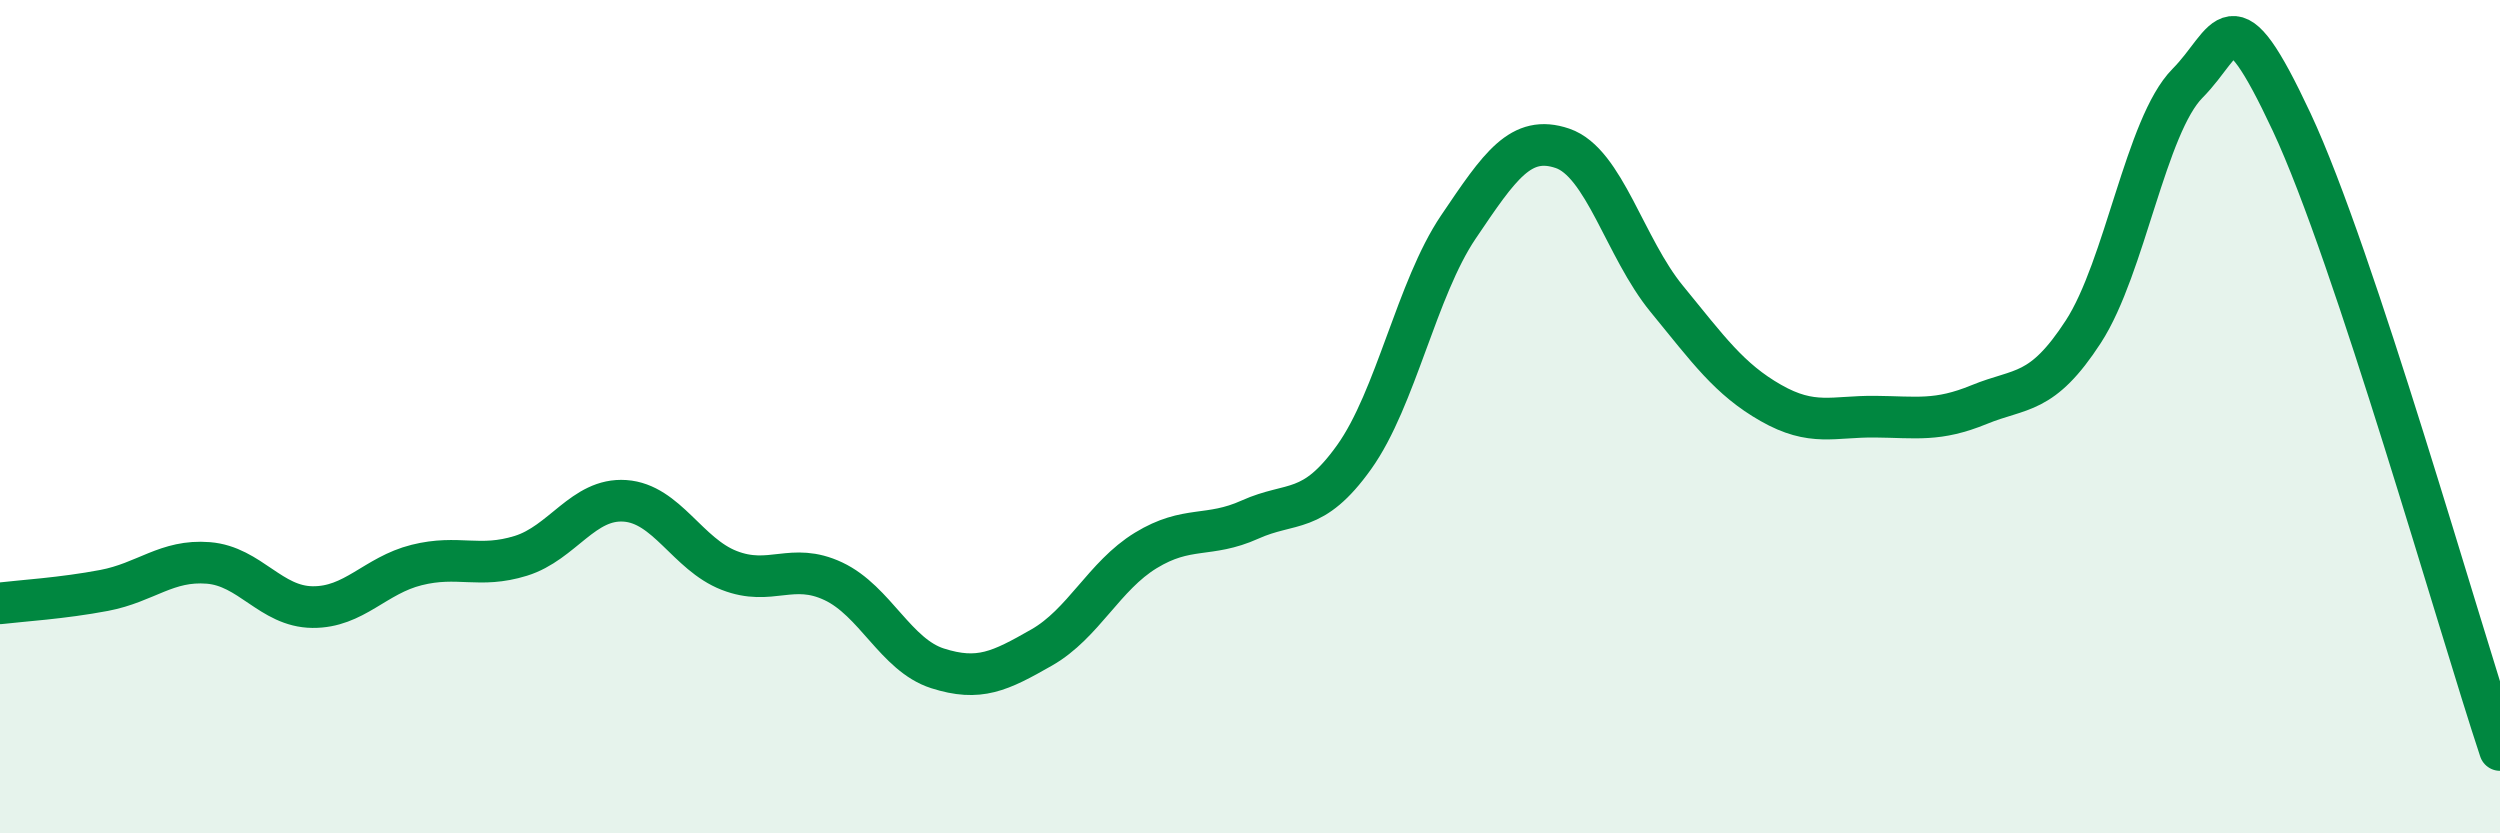
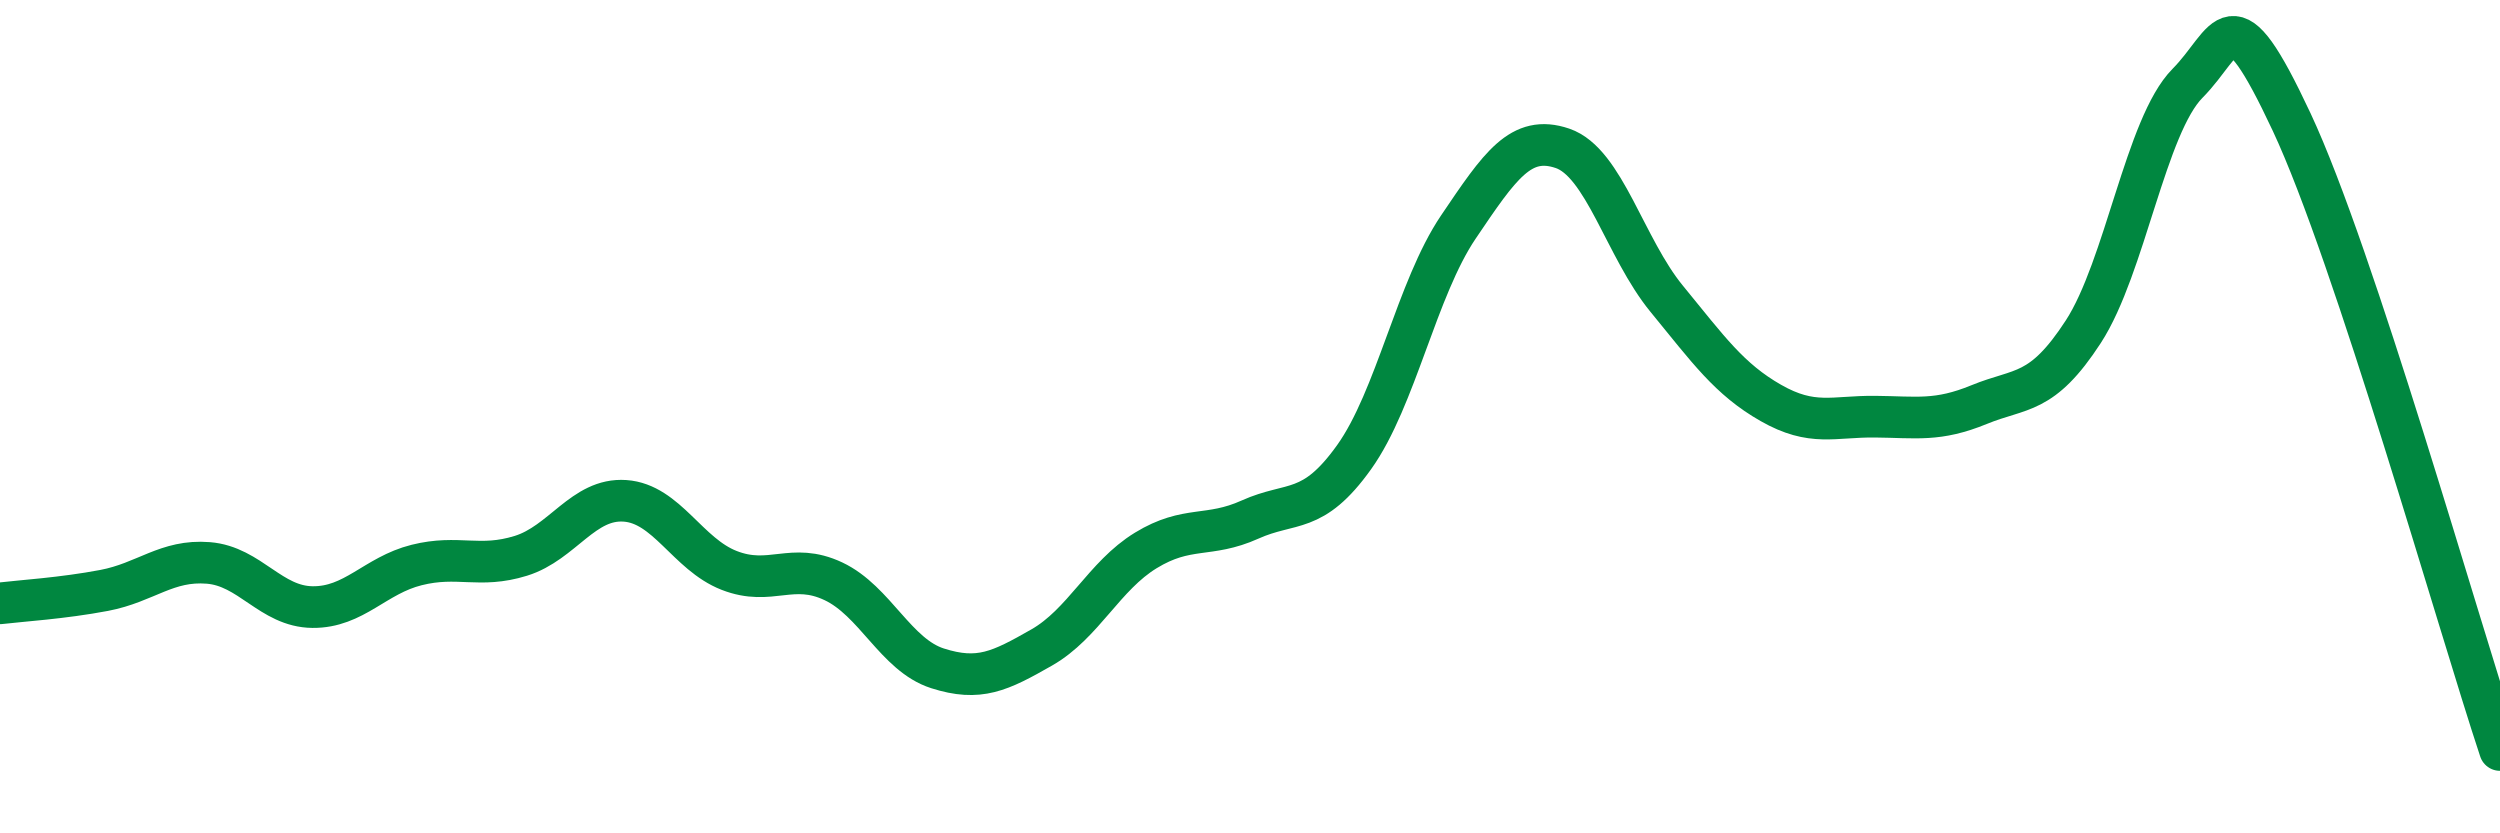
<svg xmlns="http://www.w3.org/2000/svg" width="60" height="20" viewBox="0 0 60 20">
-   <path d="M 0,14.48 C 0.5,14.42 1.5,14.36 2.5,14.17 C 3.5,13.98 4,13.43 5,13.51 C 6,13.59 6.5,14.56 7.5,14.57 C 8.5,14.58 9,13.81 10,13.56 C 11,13.31 11.5,13.65 12.5,13.34 C 13.5,13.03 14,11.95 15,12.02 C 16,12.09 16.5,13.3 17.5,13.69 C 18.5,14.08 19,13.48 20,13.95 C 21,14.42 21.5,15.72 22.5,16.04 C 23.5,16.36 24,16.11 25,15.54 C 26,14.97 26.5,13.82 27.5,13.21 C 28.5,12.6 29,12.92 30,12.47 C 31,12.02 31.5,12.37 32.5,10.97 C 33.5,9.57 34,6.93 35,5.45 C 36,3.97 36.5,3.22 37.5,3.56 C 38.5,3.9 39,5.95 40,7.17 C 41,8.39 41.5,9.1 42.5,9.67 C 43.5,10.24 44,9.99 45,10 C 46,10.01 46.5,10.12 47.5,9.71 C 48.5,9.3 49,9.5 50,7.96 C 51,6.42 51.5,3.01 52.5,2 C 53.5,0.99 53.5,-0.27 55,2.93 C 56.5,6.13 59,14.99 60,18L60 20L0 20Z" fill="#008740" opacity="0.1" stroke-linecap="round" stroke-linejoin="round" />
  <path d="M 0,14.48 C 0.5,14.42 1.5,14.36 2.5,14.17 C 3.5,13.98 4,13.43 5,13.51 C 6,13.59 6.5,14.56 7.5,14.57 C 8.5,14.58 9,13.81 10,13.56 C 11,13.31 11.5,13.65 12.5,13.34 C 13.5,13.03 14,11.95 15,12.02 C 16,12.09 16.5,13.3 17.5,13.69 C 18.5,14.08 19,13.48 20,13.95 C 21,14.42 21.5,15.72 22.5,16.04 C 23.5,16.36 24,16.11 25,15.54 C 26,14.97 26.5,13.82 27.5,13.21 C 28.5,12.6 29,12.92 30,12.47 C 31,12.02 31.5,12.37 32.5,10.97 C 33.5,9.57 34,6.93 35,5.45 C 36,3.97 36.5,3.22 37.5,3.56 C 38.5,3.9 39,5.95 40,7.17 C 41,8.39 41.5,9.1 42.5,9.67 C 43.5,10.24 44,9.99 45,10 C 46,10.01 46.5,10.12 47.5,9.71 C 48.5,9.3 49,9.5 50,7.96 C 51,6.42 51.5,3.01 52.5,2 C 53.5,0.99 53.5,-0.27 55,2.93 C 56.5,6.13 59,14.99 60,18" stroke="#008740" stroke-width="1" fill="none" stroke-linecap="round" stroke-linejoin="round" />
</svg>